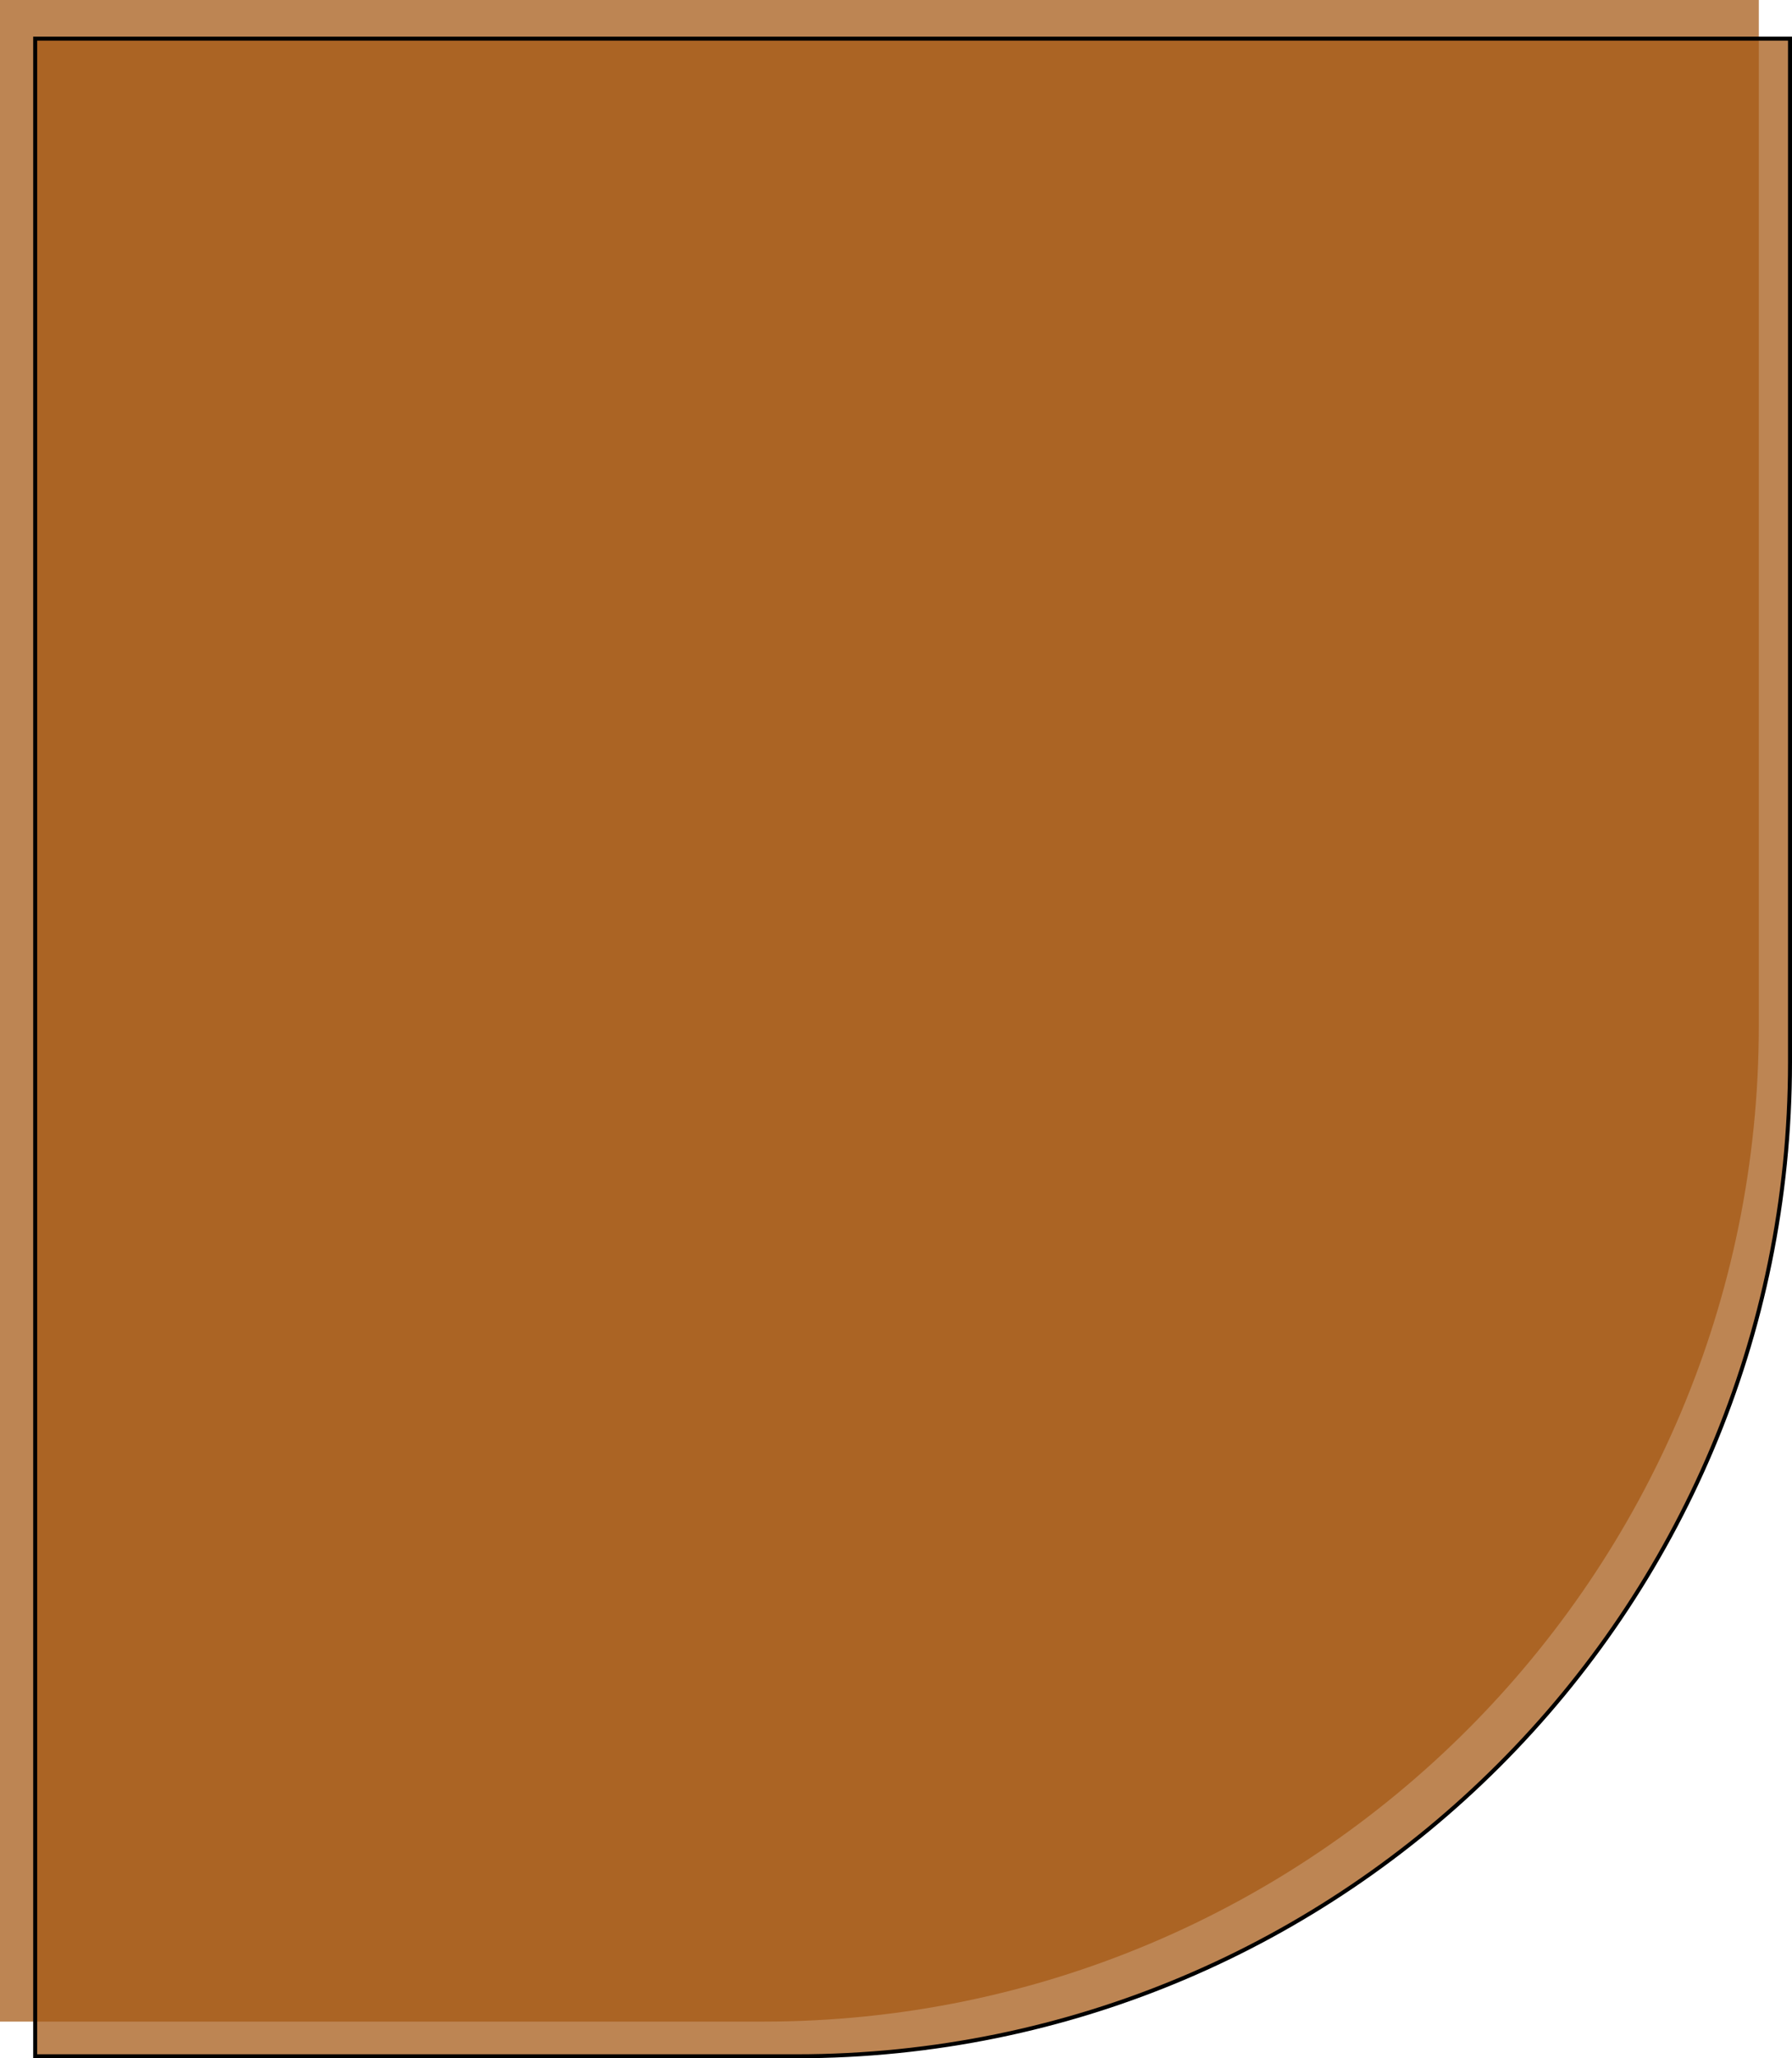
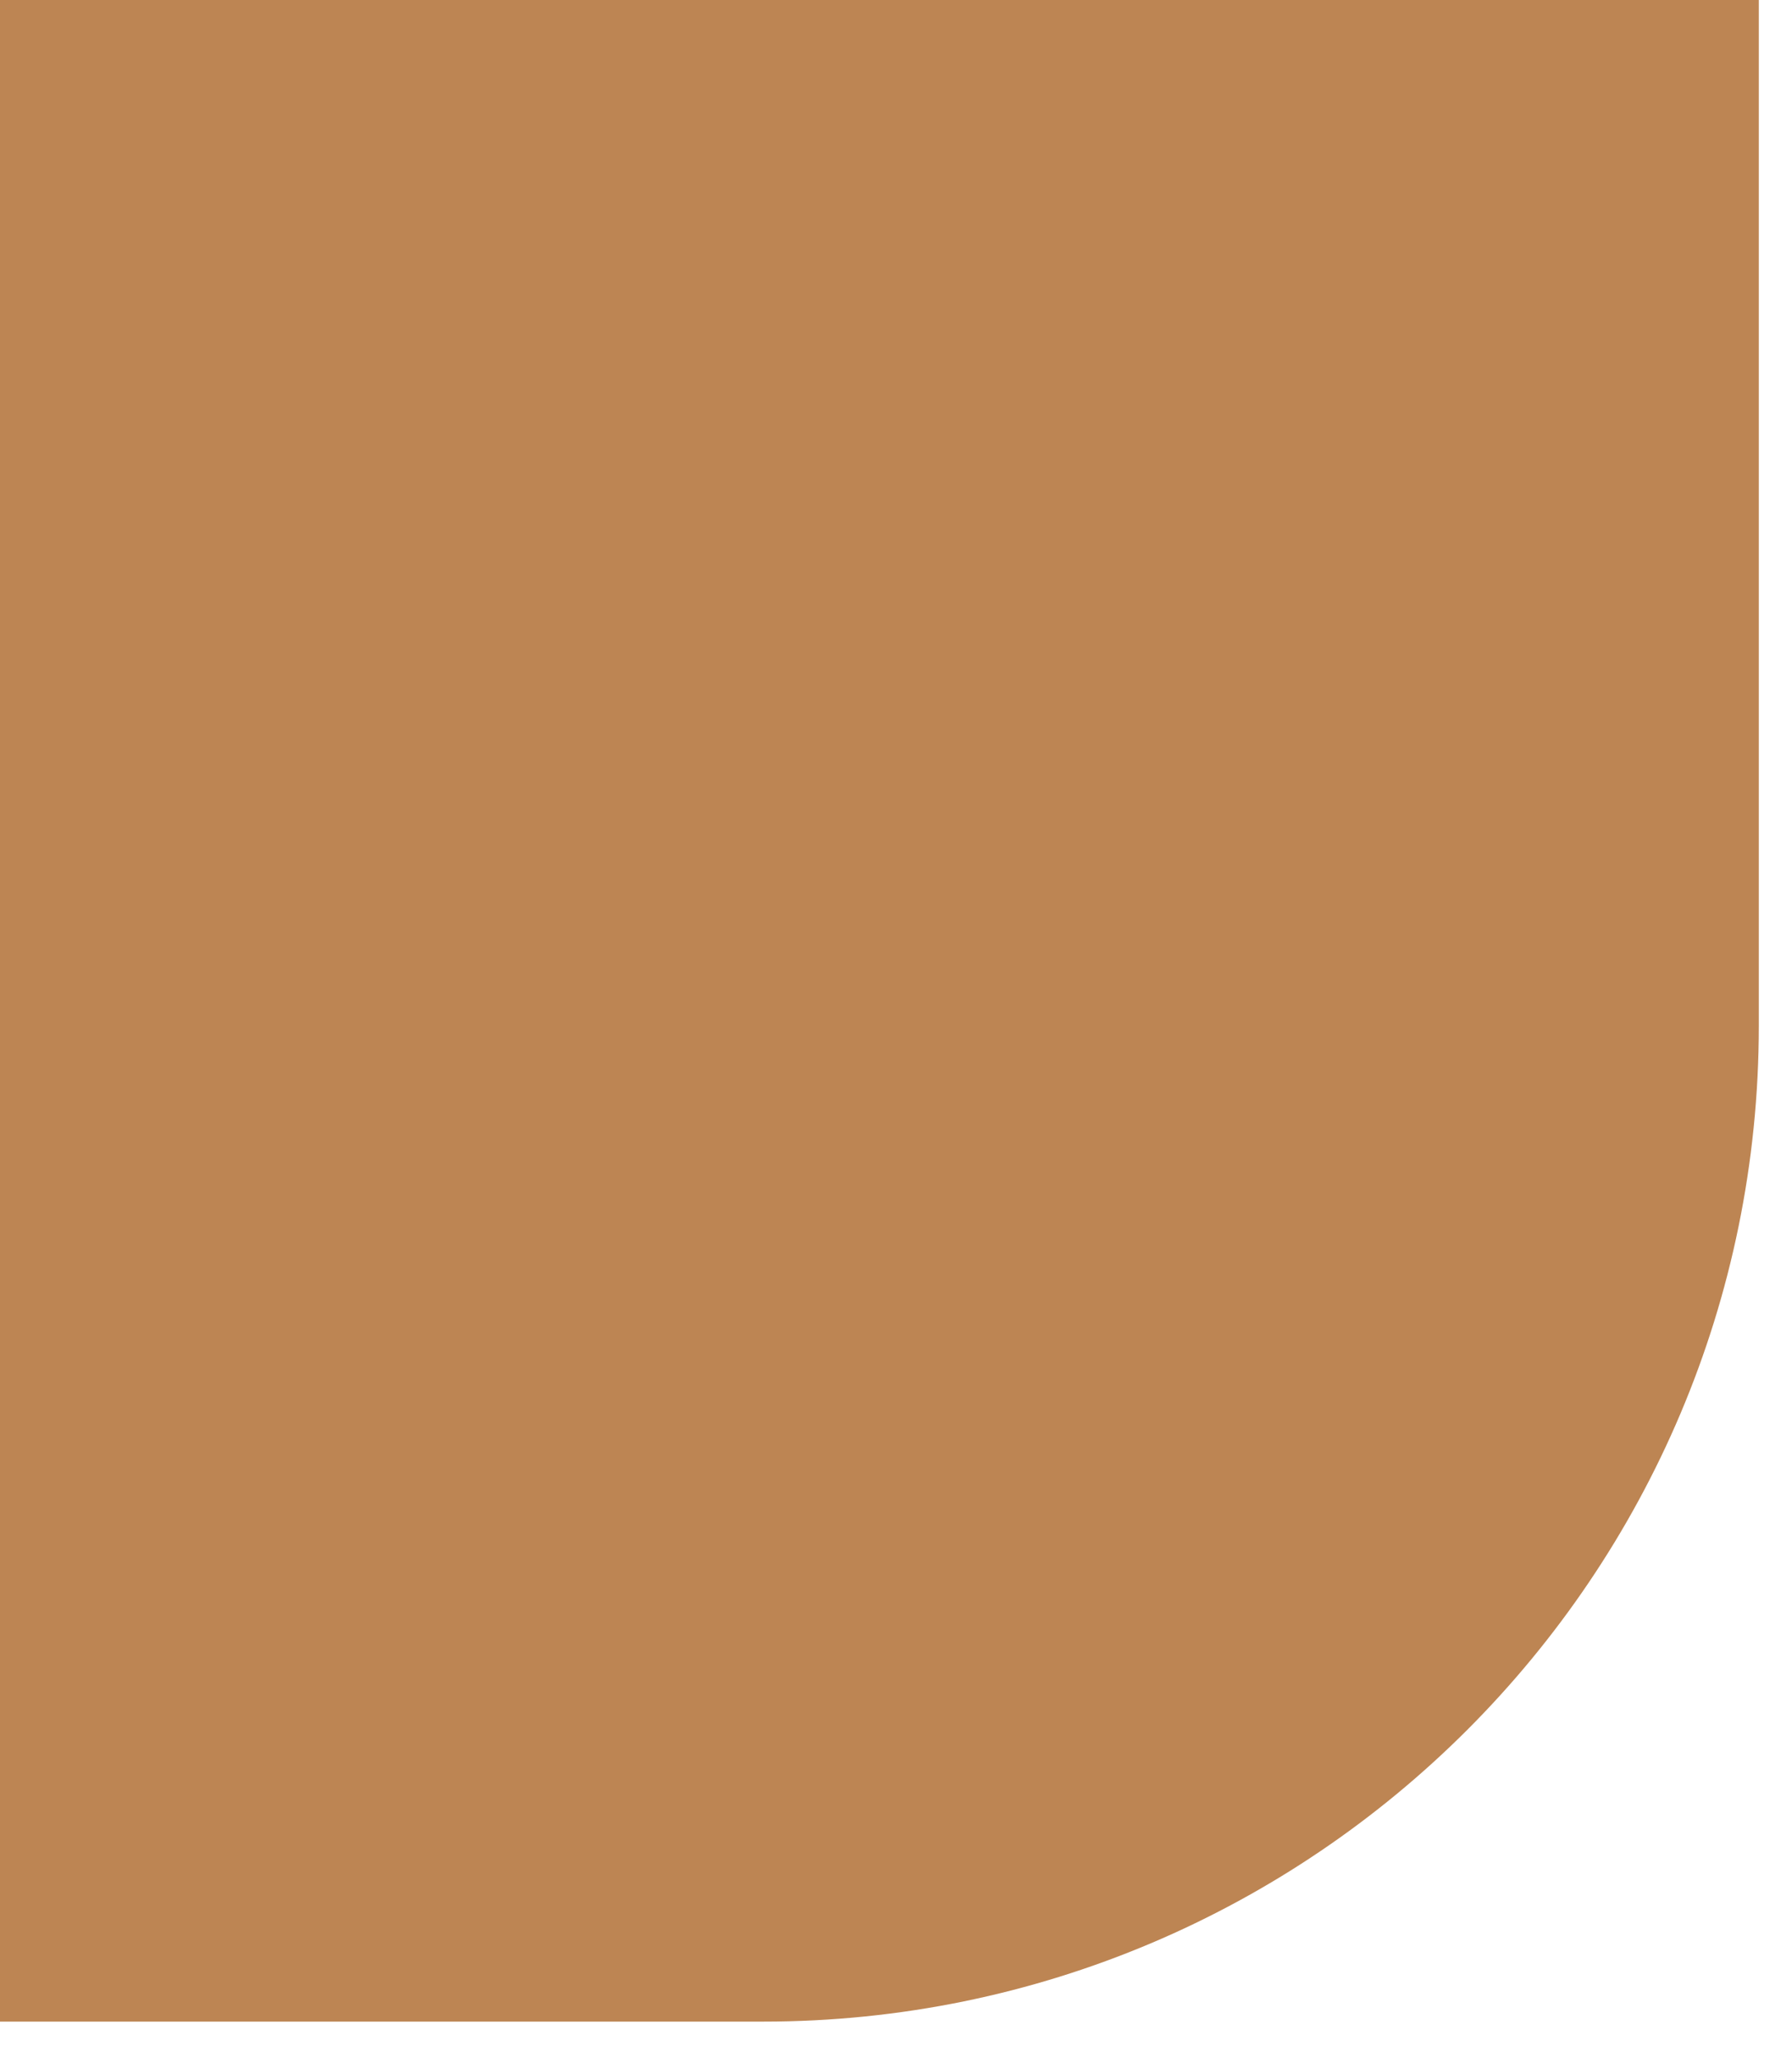
<svg xmlns="http://www.w3.org/2000/svg" width="270" height="310" viewBox="0 0 270 310" fill="none">
  <path d="M265 154.478C265 237.321 197.843 304.478 115 304.478H-4.59004e-07V-8.40888e-05H265V154.478Z" fill="#A55814" fill-opacity="0.73" />
-   <path d="M120 309.7H5.3V5.822H269.7V160C269.7 242.677 202.677 309.7 120 309.7Z" fill="#A55814" fill-opacity="0.73" stroke="black" stroke-width="0.6" />
</svg>